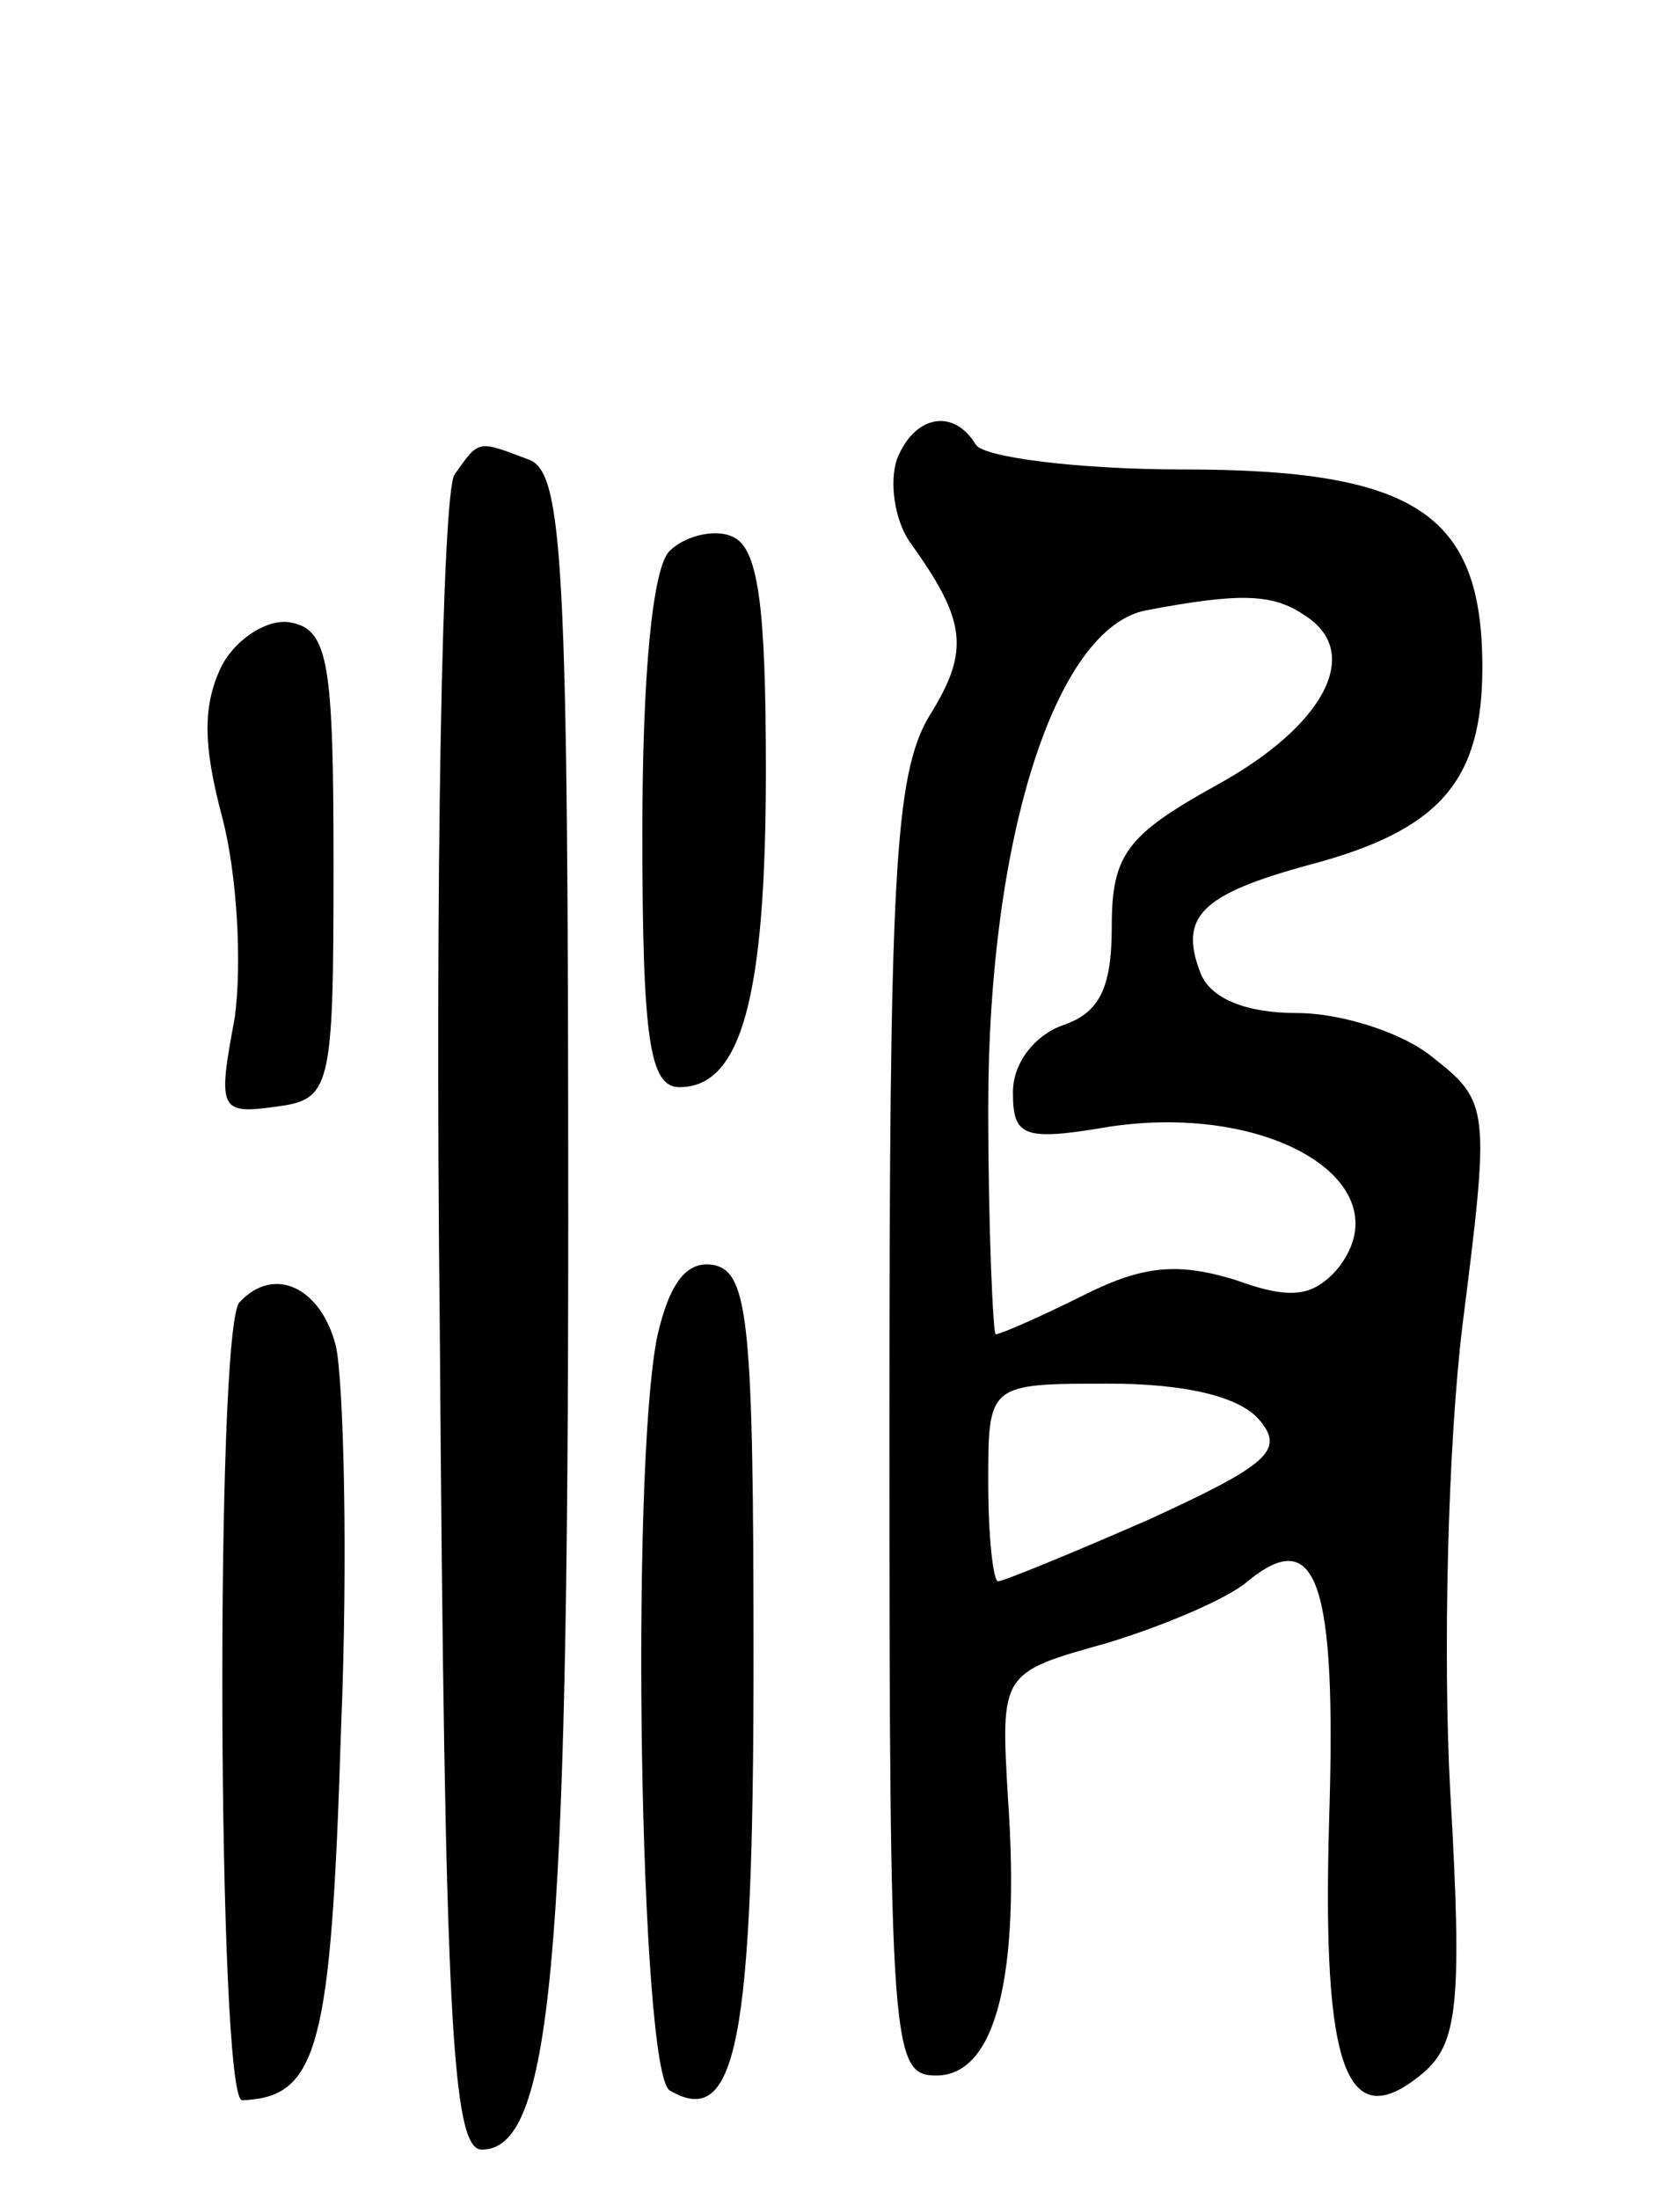
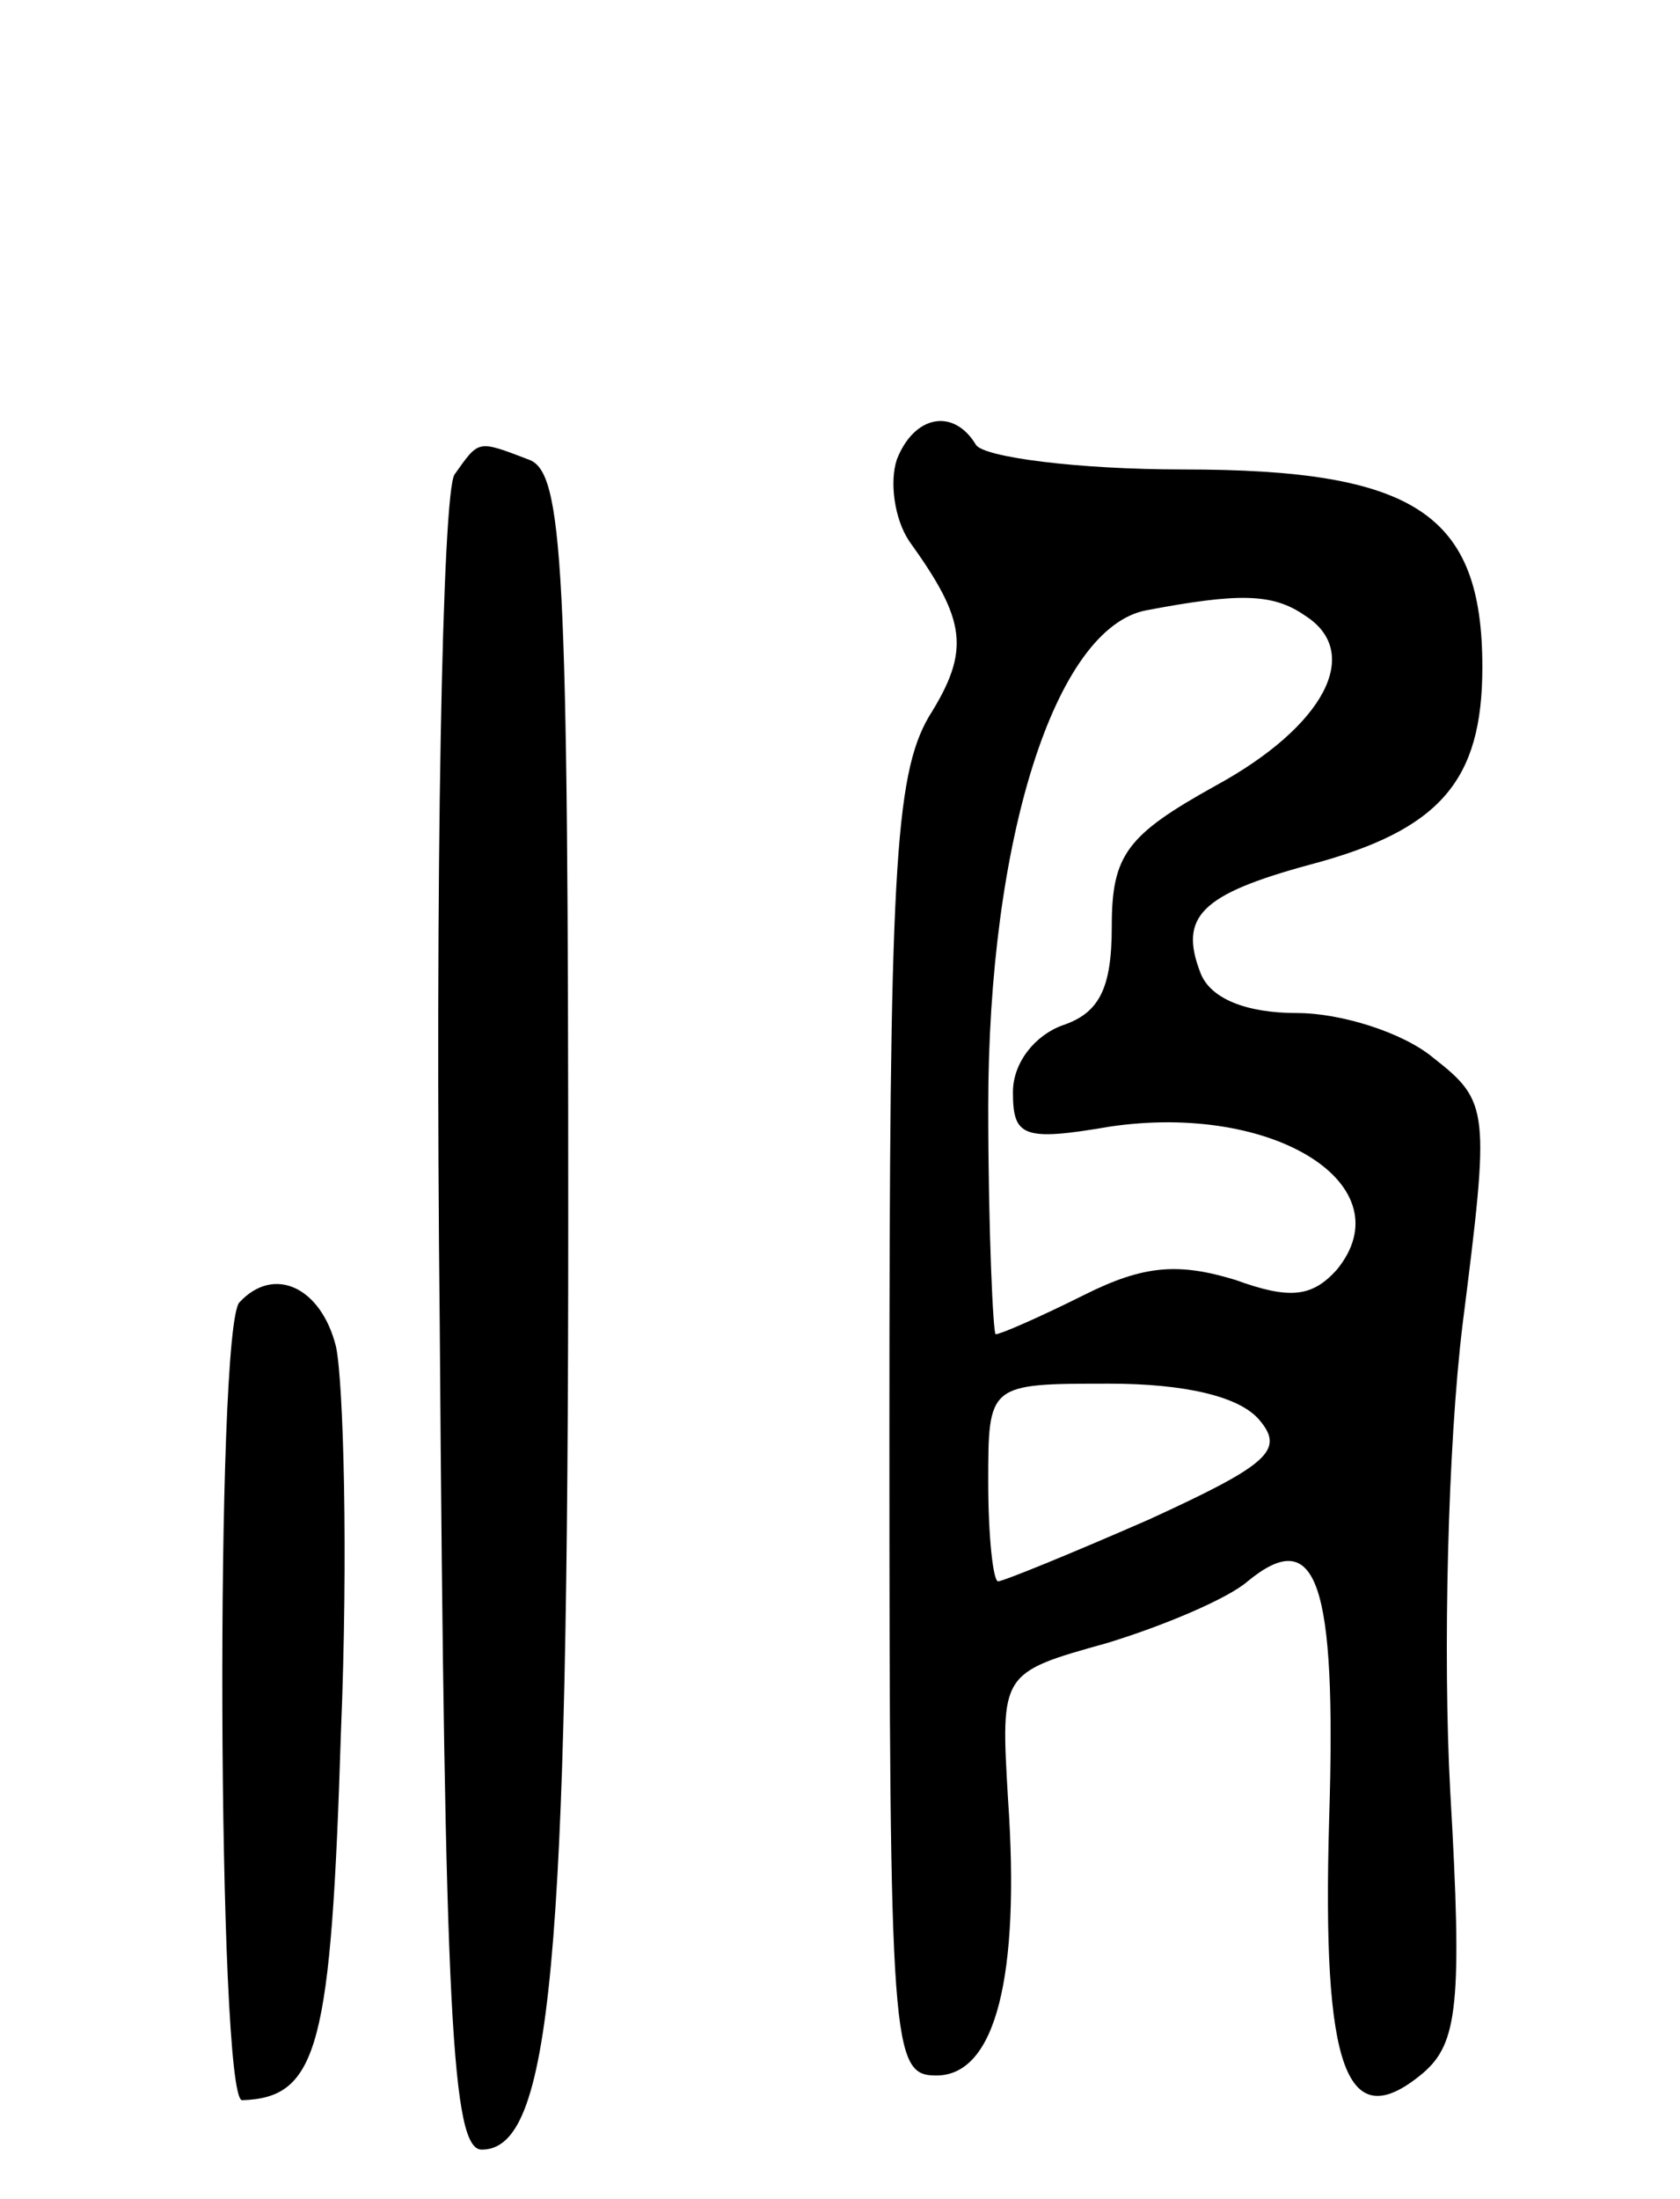
<svg xmlns="http://www.w3.org/2000/svg" version="1.0" width="68" height="89" viewBox="0 0 68 89">
  <g transform="translate(0,89) scale(0.1,-0.1)">
    <path d="M363 704 c-3 -9 -1 -24 5 -33 23 -32 25 -44 8 -71 -14 -24 -16 -65 -16 -289 0 -251 1 -261 19 -261 24 0 34 40 29 112 -3 51 -3 51 40 63 23 7 49 18 57 25 28 23 36 0 33 -96 -3 -102 7 -129 38 -103 14 12 16 28 11 114 -3 55 -1 140 5 189 11 87 11 90 -12 108 -12 10 -37 18 -55 18 -21 0 -35 6 -39 16 -9 23 0 32 44 44 53 14 70 34 70 80 0 62 -27 80 -121 80 -43 0 -81 5 -84 10 -9 15 -25 12 -32 -6z m165 -63 c24 -15 8 -45 -36 -69 -36 -20 -42 -28 -42 -57 0 -25 -5 -35 -20 -40 -11 -4 -20 -15 -20 -27 0 -18 4 -20 39 -14 67 10 120 -24 92 -58 -10 -11 -19 -12 -41 -4 -23 7 -37 6 -61 -6 -18 -9 -34 -16 -36 -16 -1 0 -3 42 -3 92 0 108 27 194 64 201 37 7 51 7 64 -2z m-18 -326 c10 -12 3 -18 -45 -40 -32 -14 -59 -25 -61 -25 -2 0 -4 18 -4 40 0 40 0 40 49 40 30 0 53 -5 61 -15z" />
    <path d="M184 698 c-5 -7 -8 -163 -6 -345 2 -280 5 -333 17 -333 28 0 35 74 35 376 0 266 -2 303 -16 308 -21 8 -20 8 -30 -6z" />
-     <path d="M271 667 c-7 -7 -11 -51 -11 -114 0 -84 3 -103 15 -103 25 0 35 36 35 128 0 67 -3 91 -14 95 -7 3 -19 0 -25 -6z" />
-     <path d="M90 621 c-8 -16 -8 -32 0 -62 6 -23 8 -59 5 -81 -7 -37 -6 -39 16 -36 23 3 24 6 24 98 0 81 -2 95 -17 98 -9 2 -22 -6 -28 -17z" />
-     <path d="M266 349 c-11 -55 -7 -297 5 -305 27 -16 34 19 34 174 0 136 -2 157 -16 160 -11 2 -18 -7 -23 -29z" />
    <path d="M97 363 c-10 -9 -9 -323 1 -323 31 1 36 22 40 149 3 72 1 142 -2 156 -6 24 -25 33 -39 18z" />
  </g>
</svg>